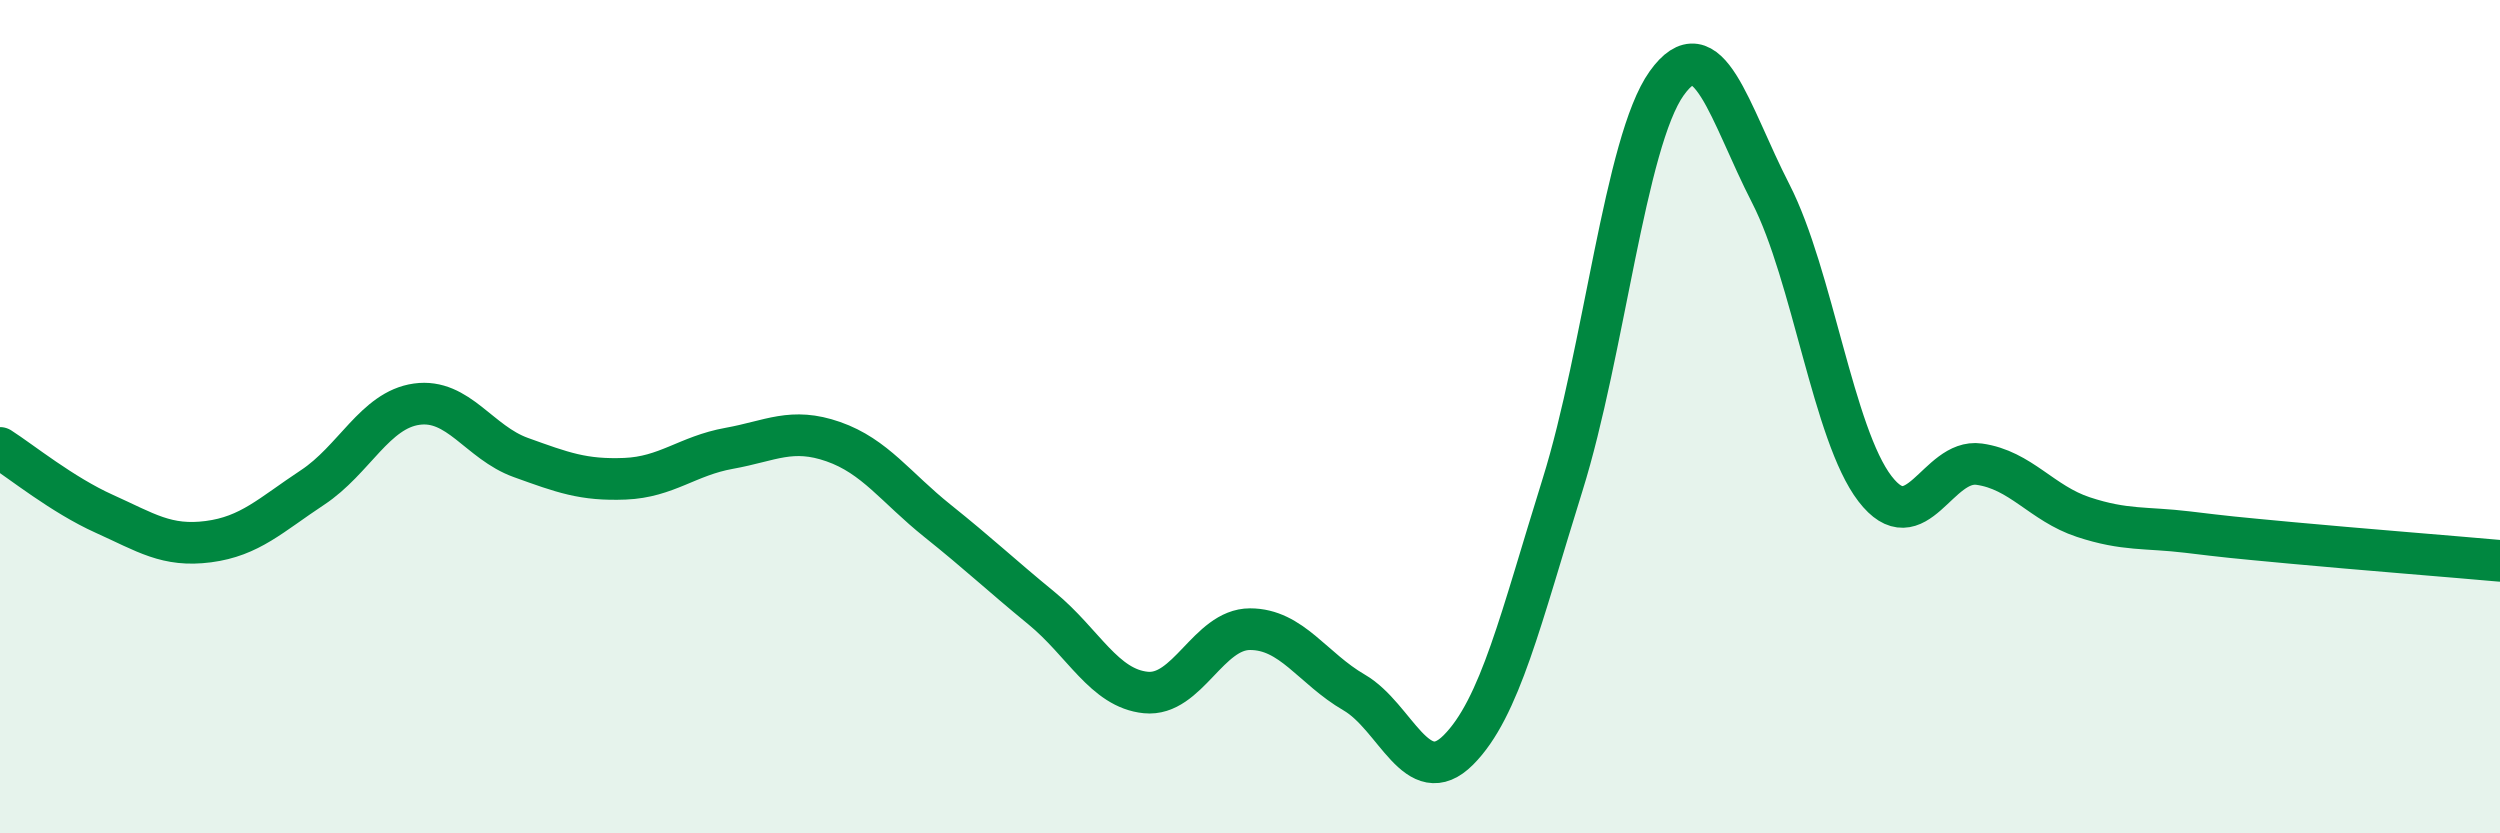
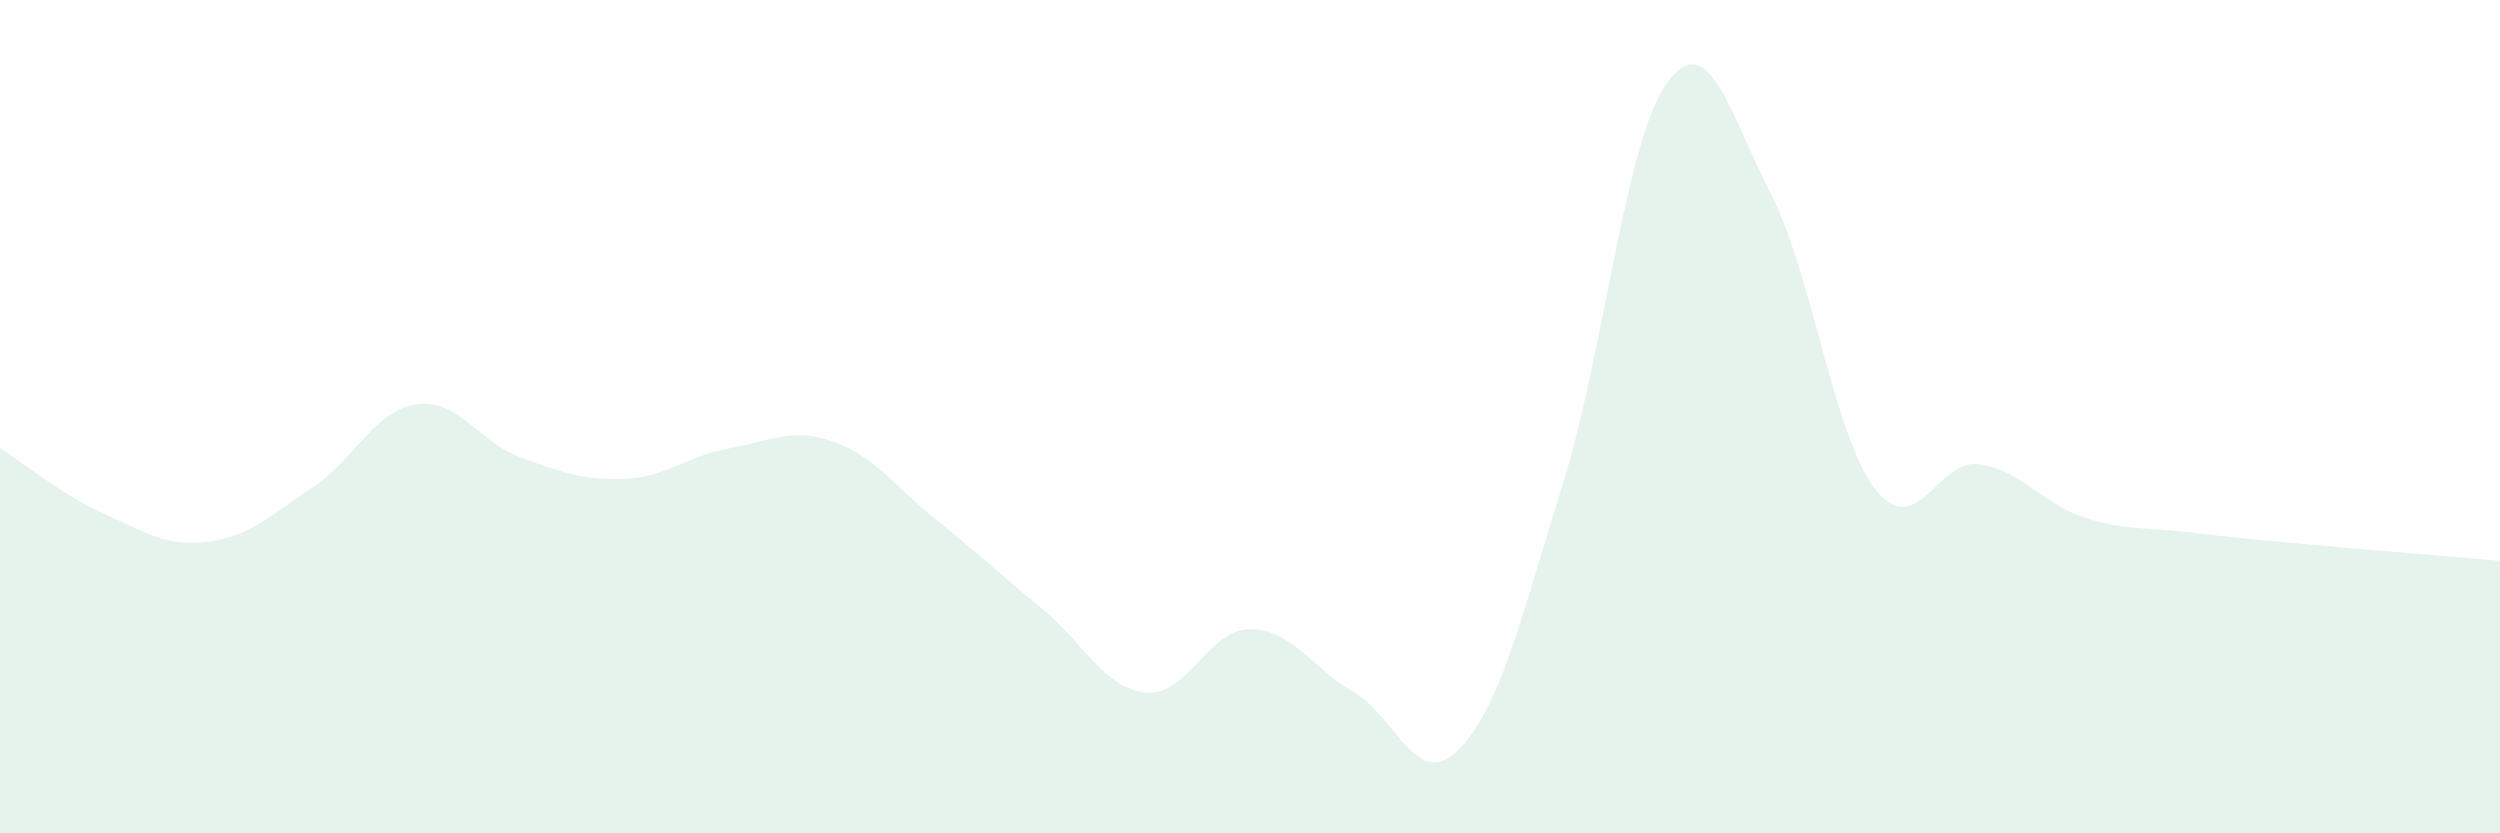
<svg xmlns="http://www.w3.org/2000/svg" width="60" height="20" viewBox="0 0 60 20">
  <path d="M 0,10.75 C 0.5,11.07 1.5,11.88 2.5,12.33 C 3.5,12.78 4,13.13 5,13 C 6,12.87 6.5,12.36 7.5,11.7 C 8.5,11.04 9,9.84 10,9.7 C 11,9.56 11.5,10.62 12.5,10.98 C 13.5,11.34 14,11.53 15,11.49 C 16,11.45 16.5,10.94 17.5,10.76 C 18.5,10.58 19,10.25 20,10.6 C 21,10.95 21.5,11.7 22.5,12.5 C 23.5,13.3 24,13.78 25,14.6 C 26,15.42 26.5,16.52 27.5,16.62 C 28.5,16.72 29,15.1 30,15.1 C 31,15.1 31.5,16.04 32.5,16.62 C 33.5,17.2 34,19 35,18 C 36,17 36.5,14.84 37.5,11.64 C 38.5,8.44 39,3.4 40,2 C 41,0.6 41.5,2.7 42.5,4.65 C 43.5,6.6 44,10.43 45,11.73 C 46,13.03 46.5,11 47.5,11.14 C 48.5,11.28 49,12.08 50,12.41 C 51,12.74 51.5,12.65 52.5,12.77 C 53.5,12.89 53.5,12.89 55,13.03 C 56.5,13.17 59,13.37 60,13.46L60 20L0 20Z" fill="#008740" opacity="0.1" stroke-linecap="round" stroke-linejoin="round" />
-   <path d="M 0,10.75 C 0.5,11.07 1.5,11.88 2.5,12.33 C 3.5,12.78 4,13.13 5,13 C 6,12.87 6.5,12.36 7.5,11.7 C 8.5,11.04 9,9.84 10,9.7 C 11,9.56 11.5,10.62 12.5,10.98 C 13.5,11.34 14,11.53 15,11.49 C 16,11.45 16.5,10.94 17.5,10.76 C 18.5,10.58 19,10.25 20,10.6 C 21,10.95 21.5,11.7 22.5,12.5 C 23.5,13.3 24,13.78 25,14.6 C 26,15.42 26.5,16.52 27.5,16.62 C 28.5,16.72 29,15.1 30,15.1 C 31,15.1 31.5,16.04 32.5,16.62 C 33.5,17.2 34,19 35,18 C 36,17 36.5,14.84 37.5,11.64 C 38.5,8.44 39,3.4 40,2 C 41,0.6 41.5,2.7 42.5,4.65 C 43.5,6.6 44,10.43 45,11.73 C 46,13.03 46.5,11 47.5,11.14 C 48.5,11.28 49,12.08 50,12.41 C 51,12.74 51.5,12.65 52.5,12.77 C 53.5,12.89 53.5,12.89 55,13.03 C 56.5,13.17 59,13.37 60,13.46" stroke="#008740" stroke-width="1" fill="none" stroke-linecap="round" stroke-linejoin="round" />
</svg>